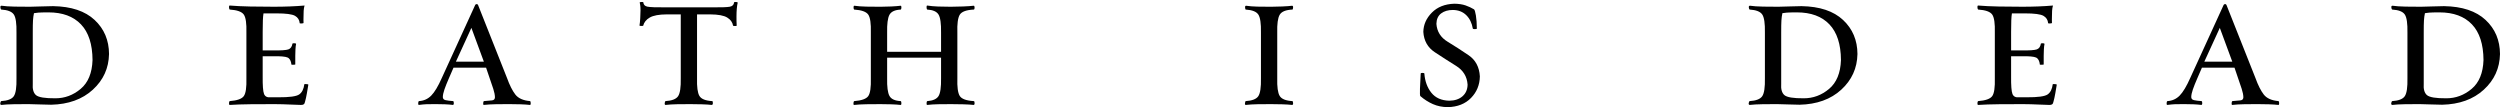
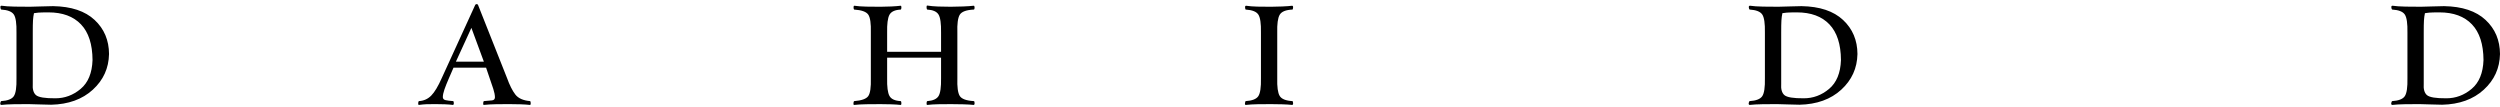
<svg xmlns="http://www.w3.org/2000/svg" xmlns:ns1="http://www.inkscape.org/namespaces/inkscape" xmlns:ns2="http://sodipodi.sourceforge.net/DTD/sodipodi-0.dtd" width="490" height="21" id="svg93783" version="1.1" ns1:version="0.48.5 r10040" ns2:docname="text-christ-is-risen.svg">
  <defs id="defs93785" />
  <ns2:namedview id="base" pagecolor="#ffffff" bordercolor="#666666" borderopacity="1.0" ns1:pageopacity="0.0" ns1:pageshadow="2" ns1:zoom="1.4" ns1:cx="295.34291" ns1:cy="-49.819577" ns1:document-units="px" ns1:current-layer="layer1" showgrid="false" ns1:showpageshadow="false" ns1:window-width="1920" ns1:window-height="1017" ns1:window-x="-8" ns1:window-y="-8" ns1:window-maximized="1" />
  <g ns1:label="Layer 1" ns1:groupmode="layer" id="layer1" transform="translate(0,-1031.362)">
    <g style="font-size:39.438px;font-style:normal;font-variant:normal;font-weight:normal;font-stretch:normal;text-align:center;line-height:125%;letter-spacing:0px;word-spacing:0px;writing-mode:lr-tb;text-anchor:middle;fill:#000000;fill-opacity:1;stroke:none;font-family:Requiem Text Small Caps;-inkscape-font-specification:Requiem Text Small Caps" id="text3000">
      <path d="m 10.013,1051.889 c 3.389,-0.076 6.115,-1.057 8.178,-2.943 2.063,-1.886 3.123,-4.217 3.18,-6.995 -0.013,-2.703 -0.953,-4.928 -2.82,-6.675 -1.867,-1.747 -4.581,-2.651 -8.144,-2.711 -0.61,0 -1.411,0.025 -2.401,0.059 -0.99,0.034 -1.702,0.054 -2.135,0.059 -0.934,0 -1.935,-0 -3.002,-0.025 -1.067,-0.021 -1.92,-0.078 -2.558,-0.173 -0.183,-0 -0.26,0.112 -0.232,0.345 0.029,0.233 0.08,0.368 0.153,0.404 1.264,0.076 2.089,0.398 2.475,0.966 0.386,0.569 0.56,1.758 0.523,3.569 l 0,8.913 c 0.038,1.792 -0.136,2.97 -0.523,3.534 -0.386,0.564 -1.211,0.885 -2.475,0.961 -0.075,0.034 -0.132,0.164 -0.173,0.389 -0.04,0.226 0.03,0.346 0.212,0.36 0.648,-0.076 1.471,-0.122 2.47,-0.138 0.998,-0.016 1.95,-0.023 2.854,-0.02 0.431,0 1.127,0.025 2.09,0.059 0.963,0.034 1.739,0.054 2.327,0.059 z m -0.513,-18.102 c 2.758,0 4.883,0.786 6.374,2.352 1.491,1.565 2.245,3.897 2.263,6.995 -0.085,2.538 -0.862,4.423 -2.332,5.654 -1.47,1.232 -3.125,1.845 -4.964,1.839 -2.03,0.016 -3.294,-0.193 -3.791,-0.626 -0.497,-0.433 -0.706,-1.184 -0.626,-2.253 l 0,-9.978 c -0.002,-1.084 0.012,-1.884 0.044,-2.401 0.032,-0.517 0.096,-0.992 0.192,-1.425 0.202,-0.041 0.488,-0.077 0.858,-0.108 0.37,-0.031 1.03,-0.048 1.982,-0.049 z" style="line-height:125%;letter-spacing:19.719px;font-family:Requiem Text Small Caps;-inkscape-font-specification:Requiem Text Small Caps" id="path3804" />
-       <path d="m 59.806,1051.218 c 0.105,-0.348 0.22,-0.874 0.345,-1.577 0.125,-0.703 0.22,-1.268 0.286,-1.696 -0.033,-0.058 -0.164,-0.09 -0.394,-0.099 -0.23,-0.01 -0.362,-0 -0.394,0.02 -0.118,0.952 -0.454,1.621 -1.006,2.006 -0.552,0.385 -1.913,0.571 -4.082,0.557 l -1.538,0 c -0.651,0.064 -1.075,-0.153 -1.272,-0.651 -0.197,-0.498 -0.286,-1.661 -0.266,-3.49 l 0,-3.904 1.972,0 c 1.516,-0.027 2.487,0.057 2.913,0.251 0.426,0.195 0.678,0.663 0.754,1.405 0.036,0.018 0.171,0.021 0.404,0.01 0.233,-0.012 0.348,-0.028 0.345,-0.049 -1.5e-5,-0.169 -1.5e-5,-0.442 0,-0.818 -1.5e-5,-0.376 -1.5e-5,-0.669 0,-0.877 -8.36e-4,-0.363 0.011,-0.78 0.035,-1.252 0.024,-0.472 0.065,-0.83 0.123,-1.075 -0.012,-0.095 -0.126,-0.142 -0.34,-0.143 -0.214,-8e-4 -0.338,0.021 -0.37,0.064 -0.092,0.608 -0.362,0.989 -0.808,1.144 -0.447,0.154 -1.466,0.22 -3.056,0.197 l -1.972,0 0,-3.628 c -8.3e-4,-0.92 0.011,-1.673 0.035,-2.258 0.024,-0.585 0.065,-1.042 0.123,-1.371 l 2.563,0 c 1.848,-8e-4 3.052,0.159 3.613,0.478 0.561,0.32 0.868,0.804 0.922,1.454 0.031,0.038 0.156,0.051 0.375,0.04 0.219,-0.012 0.343,-0.038 0.375,-0.079 -0.017,-0.124 -0.022,-0.339 -0.015,-0.646 0.007,-0.306 0.012,-0.551 0.015,-0.735 -0.004,-0.305 0.004,-0.642 0.025,-1.011 0.021,-0.369 0.078,-0.716 0.173,-1.04 -0.91,0.079 -1.87,0.138 -2.879,0.177 -1.009,0.039 -2.047,0.059 -3.116,0.059 -1.535,0 -3.079,-0.012 -4.634,-0.044 -1.554,-0.032 -2.902,-0.096 -4.042,-0.192 -0.111,0.016 -0.155,0.142 -0.133,0.38 0.022,0.237 0.067,0.374 0.133,0.409 1.448,0.093 2.368,0.42 2.761,0.981 0.393,0.561 0.564,1.746 0.513,3.554 l 0,8.913 c 0.051,1.804 -0.12,2.978 -0.513,3.52 -0.393,0.542 -1.313,0.868 -2.761,0.976 -0.067,0.031 -0.111,0.156 -0.133,0.375 -0.022,0.219 0.022,0.344 0.133,0.375 1.145,-0.076 2.512,-0.122 4.101,-0.138 1.589,-0.016 3.153,-0.023 4.693,-0.02 1.112,0.01 2.112,0.033 2.997,0.079 0.886,0.046 1.609,0.072 2.169,0.079 0.251,0.01 0.439,-0.037 0.562,-0.133 0.123,-0.096 0.212,-0.288 0.266,-0.577 z" style="line-height:125%;letter-spacing:19.719px;font-family:Requiem Text Small Caps;-inkscape-font-specification:Requiem Text Small Caps" id="path3806" />
      <path d="m 99.925,1051.771 c 0.675,-8e-4 1.376,0.011 2.105,0.034 0.729,0.024 1.342,0.065 1.839,0.123 0.113,0 0.163,-0.112 0.153,-0.345 -0.011,-0.233 -0.049,-0.368 -0.113,-0.404 -1.36,-0.115 -2.328,-0.546 -2.904,-1.292 -0.576,-0.746 -1.12,-1.827 -1.632,-3.244 l -5.679,-14.316 c -0.053,-0.116 -0.145,-0.17 -0.276,-0.163 -0.131,0.01 -0.223,0.062 -0.276,0.163 l -6.547,14.316 c -0.72,1.628 -1.41,2.779 -2.07,3.451 -0.661,0.672 -1.469,1.034 -2.425,1.085 -0.067,0.034 -0.111,0.164 -0.133,0.389 -0.022,0.226 0.022,0.346 0.133,0.36 0.6,-0.076 1.096,-0.122 1.489,-0.138 0.393,-0.016 0.988,-0.023 1.785,-0.02 0.637,-8e-4 1.246,0.011 1.829,0.034 0.583,0.024 1.103,0.065 1.563,0.123 0.117,0 0.178,-0.112 0.182,-0.345 0.004,-0.233 -0.044,-0.368 -0.143,-0.404 -0.636,-0.043 -1.129,-0.105 -1.479,-0.187 -0.35,-0.082 -0.527,-0.283 -0.532,-0.601 0.003,-0.389 0.106,-0.882 0.311,-1.479 0.205,-0.596 0.495,-1.326 0.873,-2.189 l 0.907,-2.09 6.389,0 0.71,2.09 c 0.267,0.753 0.502,1.445 0.705,2.075 0.203,0.63 0.31,1.174 0.32,1.632 -0.007,0.366 -0.2,0.57 -0.582,0.611 -0.381,0.041 -0.91,0.087 -1.587,0.138 -0.067,0.036 -0.111,0.171 -0.133,0.404 -0.022,0.233 0.022,0.348 0.133,0.345 0.658,-0.076 1.452,-0.122 2.381,-0.138 0.929,-0.016 1.831,-0.023 2.706,-0.02 z m -7.532,-14.947 2.445,6.625 -5.482,0 z" style="line-height:125%;letter-spacing:19.719px;font-family:Requiem Text Small Caps;-inkscape-font-specification:Requiem Text Small Caps" id="path3808" />
-       <path d="m 144.352,1034.537 c -2e-5,-0.502 0.02,-0.987 0.059,-1.454 0.039,-0.468 0.099,-0.864 0.177,-1.188 0.007,-0.08 -0.096,-0.127 -0.311,-0.143 -0.214,-0.016 -0.348,0.01 -0.399,0.064 -0.034,0.472 -0.311,0.76 -0.833,0.863 -0.522,0.103 -1.795,0.144 -3.82,0.123 l -8.558,0 c -2.039,0.018 -3.304,-0.028 -3.796,-0.138 -0.491,-0.11 -0.751,-0.393 -0.779,-0.848 -0.049,-0.057 -0.177,-0.081 -0.385,-0.069 -0.207,0.012 -0.316,0.048 -0.325,0.108 0.076,0.321 0.122,0.616 0.138,0.887 0.016,0.271 0.023,0.488 0.02,0.651 -8.2e-4,0.446 -0.019,0.964 -0.054,1.553 -0.035,0.589 -0.083,1.057 -0.143,1.405 0.002,0.058 0.096,0.09 0.281,0.099 0.185,0.01 0.328,0 0.429,-0.02 0.175,-0.698 0.614,-1.245 1.316,-1.641 0.702,-0.397 1.802,-0.599 3.298,-0.606 l 2.761,0 0,12.502 c 0.038,1.792 -0.136,2.97 -0.523,3.534 -0.386,0.564 -1.211,0.885 -2.475,0.961 -0.07,0.036 -0.117,0.171 -0.143,0.404 -0.025,0.233 0.035,0.348 0.182,0.345 0.631,-0.076 1.38,-0.122 2.248,-0.138 0.868,-0.016 1.735,-0.023 2.603,-0.02 0.67,-8e-4 1.411,0.011 2.223,0.034 0.813,0.024 1.465,0.065 1.957,0.123 0.15,-0.014 0.224,-0.134 0.222,-0.36 -0.002,-0.226 -0.037,-0.356 -0.104,-0.389 -1.333,-0.072 -2.177,-0.412 -2.534,-1.02 -0.357,-0.609 -0.511,-1.767 -0.463,-3.475 l 0,-12.502 2.603,0 c 1.549,0.011 2.651,0.216 3.308,0.616 0.656,0.4 1.039,0.931 1.149,1.592 0.03,0.042 0.148,0.067 0.355,0.074 0.207,0.01 0.325,-0.017 0.355,-0.074 -0.019,-0.22 -0.03,-0.519 -0.035,-0.897 -0.004,-0.378 -0.006,-0.697 -0.005,-0.956 z" style="line-height:125%;letter-spacing:19.719px;font-family:Requiem Text Small Caps;-inkscape-font-specification:Requiem Text Small Caps" id="path3810" />
      <path d="m 186.342,1051.771 c 0.7,-8e-4 1.499,0.011 2.396,0.034 0.897,0.024 1.597,0.065 2.1,0.123 0.117,0 0.178,-0.112 0.182,-0.345 0.004,-0.233 -0.044,-0.368 -0.143,-0.404 -1.481,-0.086 -2.404,-0.426 -2.77,-1.02 -0.366,-0.594 -0.521,-1.752 -0.463,-3.475 l 0,-8.913 c -0.058,-1.727 0.097,-2.897 0.463,-3.51 0.366,-0.613 1.29,-0.955 2.77,-1.025 0.099,-0.036 0.147,-0.171 0.143,-0.404 -0.004,-0.233 -0.065,-0.348 -0.182,-0.345 -0.503,0.06 -1.203,0.108 -2.1,0.143 -0.897,0.035 -1.696,0.053 -2.396,0.054 -0.858,0 -1.686,-0.012 -2.485,-0.044 -0.799,-0.032 -1.508,-0.096 -2.13,-0.192 -0.094,0.016 -0.133,0.142 -0.118,0.38 0.015,0.237 0.054,0.374 0.118,0.409 1.114,0.061 1.854,0.383 2.218,0.966 0.365,0.583 0.532,1.773 0.503,3.569 l 0,3.747 -10.569,0 0,-3.747 c -0.036,-1.712 0.115,-2.882 0.454,-3.51 0.338,-0.628 1.081,-0.97 2.228,-1.025 0.065,-0.036 0.103,-0.171 0.113,-0.404 0.011,-0.233 -0.04,-0.348 -0.153,-0.345 -0.5,0.06 -1.117,0.108 -1.854,0.143 -0.736,0.035 -1.433,0.053 -2.09,0.054 -0.879,0 -1.793,-0 -2.741,-0.025 -0.948,-0.021 -1.743,-0.078 -2.386,-0.173 -0.113,-0 -0.164,0.112 -0.153,0.345 0.011,0.233 0.049,0.368 0.113,0.404 1.448,0.093 2.368,0.42 2.761,0.981 0.393,0.561 0.564,1.746 0.513,3.554 l 0,8.913 c 0.051,1.804 -0.12,2.978 -0.513,3.52 -0.393,0.542 -1.313,0.868 -2.761,0.976 -0.067,0.036 -0.111,0.171 -0.133,0.404 -0.022,0.233 0.022,0.348 0.133,0.345 0.661,-0.076 1.468,-0.122 2.42,-0.138 0.952,-0.016 1.867,-0.023 2.746,-0.02 0.657,-8e-4 1.354,0.011 2.09,0.034 0.736,0.024 1.354,0.065 1.854,0.123 0.113,0 0.163,-0.112 0.153,-0.345 -0.011,-0.233 -0.049,-0.368 -0.113,-0.404 -1.147,-0.057 -1.89,-0.397 -2.228,-1.02 -0.339,-0.624 -0.49,-1.782 -0.454,-3.475 l 0,-4.023 10.569,0 0,4.023 c 0.03,1.775 -0.138,2.948 -0.503,3.52 -0.365,0.572 -1.104,0.897 -2.218,0.976 -0.064,0.034 -0.104,0.164 -0.118,0.389 -0.015,0.226 0.025,0.346 0.118,0.36 0.638,-0.076 1.353,-0.122 2.144,-0.138 0.791,-0.016 1.614,-0.023 2.47,-0.02 z" style="line-height:125%;letter-spacing:19.719px;font-family:Requiem Text Small Caps;-inkscape-font-specification:Requiem Text Small Caps" id="path3812" />
      <path d="m 253.257,1051.928 c 0.146,-0.014 0.209,-0.134 0.187,-0.36 -0.021,-0.226 -0.058,-0.356 -0.108,-0.389 -1.315,-0.072 -2.155,-0.412 -2.519,-1.02 -0.364,-0.609 -0.523,-1.767 -0.478,-3.475 l 0,-8.913 c -0.045,-1.712 0.114,-2.882 0.478,-3.51 0.364,-0.628 1.204,-0.97 2.519,-1.025 0.051,-0.034 0.087,-0.164 0.108,-0.389 0.021,-0.226 -0.041,-0.346 -0.187,-0.36 -0.495,0.06 -1.151,0.108 -1.967,0.143 -0.816,0.035 -1.541,0.053 -2.174,0.054 -0.904,0 -1.788,-0 -2.652,-0.025 -0.864,-0.021 -1.61,-0.078 -2.238,-0.173 -0.146,0.014 -0.209,0.134 -0.187,0.36 0.021,0.226 0.058,0.356 0.108,0.389 1.264,0.076 2.089,0.398 2.475,0.966 0.386,0.569 0.56,1.758 0.523,3.569 l 0,8.913 c 0.038,1.792 -0.136,2.97 -0.523,3.534 -0.386,0.564 -1.211,0.885 -2.475,0.961 -0.053,0.036 -0.095,0.171 -0.128,0.404 -0.033,0.233 0.023,0.348 0.168,0.345 0.647,-0.076 1.404,-0.122 2.273,-0.138 0.868,-0.016 1.754,-0.023 2.657,-0.02 0.633,-8e-4 1.358,0.011 2.174,0.034 0.816,0.024 1.471,0.065 1.967,0.123 z" style="line-height:125%;letter-spacing:19.719px;font-family:Requiem Text Small Caps;-inkscape-font-specification:Requiem Text Small Caps" id="path3814" />
-       <path d="m 283.782,1052.362 c 1.9,-0.049 3.414,-0.651 4.54,-1.804 1.126,-1.153 1.703,-2.563 1.73,-4.23 -0.105,-1.827 -0.841,-3.208 -2.208,-4.141 -1.367,-0.933 -2.734,-1.814 -4.101,-2.642 -1.367,-0.828 -2.103,-1.998 -2.208,-3.51 0.019,-0.907 0.326,-1.587 0.922,-2.041 0.596,-0.454 1.366,-0.68 2.312,-0.68 1.072,0.017 1.945,0.357 2.618,1.02 0.673,0.663 1.102,1.546 1.287,2.647 0.033,0.059 0.164,0.089 0.394,0.089 0.23,0 0.361,-0.03 0.394,-0.089 -0.008,-1.028 -0.071,-1.891 -0.187,-2.588 -0.117,-0.698 -0.238,-1.097 -0.365,-1.198 -0.501,-0.305 -1.057,-0.563 -1.666,-0.774 -0.61,-0.211 -1.343,-0.321 -2.199,-0.33 -1.84,0.06 -3.306,0.64 -4.397,1.74 -1.091,1.1 -1.65,2.361 -1.676,3.781 0.107,1.737 0.857,3.065 2.249,3.985 1.392,0.919 2.785,1.812 4.177,2.679 1.392,0.867 2.142,2.09 2.249,3.669 -0.017,0.96 -0.348,1.722 -0.996,2.287 -0.647,0.565 -1.512,0.855 -2.593,0.868 -1.535,-0.036 -2.705,-0.555 -3.51,-1.558 -0.805,-1.002 -1.265,-2.271 -1.38,-3.806 -0.03,-0.045 -0.148,-0.073 -0.355,-0.084 -0.207,-0.011 -0.325,0.03 -0.355,0.123 -0.065,1.091 -0.113,2.074 -0.143,2.948 -0.03,0.874 -0.009,1.364 0.064,1.469 0.762,0.66 1.584,1.184 2.465,1.573 0.881,0.389 1.86,0.587 2.938,0.597 z" style="line-height:125%;letter-spacing:19.719px;font-family:Requiem Text Small Caps;-inkscape-font-specification:Requiem Text Small Caps" id="path3816" />
      <path d="m 352.704,1051.889 c 3.389,-0.076 6.115,-1.057 8.178,-2.943 2.063,-1.886 3.123,-4.217 3.18,-6.995 -0.013,-2.703 -0.953,-4.928 -2.82,-6.675 -1.867,-1.747 -4.581,-2.651 -8.144,-2.711 -0.61,0 -1.411,0.025 -2.401,0.059 -0.99,0.034 -1.702,0.054 -2.135,0.059 -0.934,0 -1.935,-0 -3.002,-0.025 -1.067,-0.021 -1.92,-0.078 -2.558,-0.173 -0.183,-0 -0.26,0.112 -0.232,0.345 0.029,0.233 0.08,0.368 0.153,0.404 1.264,0.076 2.089,0.398 2.475,0.966 0.386,0.569 0.56,1.758 0.523,3.569 l 0,8.913 c 0.038,1.792 -0.136,2.97 -0.523,3.534 -0.386,0.564 -1.211,0.885 -2.475,0.961 -0.075,0.034 -0.132,0.164 -0.173,0.389 -0.04,0.226 0.03,0.346 0.212,0.36 0.648,-0.076 1.471,-0.122 2.47,-0.138 0.998,-0.016 1.95,-0.023 2.854,-0.02 0.431,0 1.127,0.025 2.09,0.059 0.963,0.034 1.738,0.054 2.327,0.059 z m -0.513,-18.102 c 2.758,0 4.883,0.786 6.374,2.352 1.491,1.565 2.245,3.897 2.263,6.995 -0.085,2.538 -0.862,4.423 -2.332,5.654 -1.47,1.232 -3.125,1.845 -4.964,1.839 -2.03,0.016 -3.294,-0.193 -3.791,-0.626 -0.497,-0.433 -0.706,-1.184 -0.626,-2.253 l 0,-9.978 c -0.002,-1.084 0.012,-1.884 0.044,-2.401 0.032,-0.517 0.096,-0.992 0.192,-1.425 0.202,-0.041 0.488,-0.077 0.858,-0.108 0.37,-0.031 1.03,-0.048 1.982,-0.049 z" style="line-height:125%;letter-spacing:19.719px;font-family:Requiem Text Small Caps;-inkscape-font-specification:Requiem Text Small Caps" id="path3818" />
-       <path d="m 402.497,1051.218 c 0.105,-0.348 0.22,-0.874 0.345,-1.577 0.125,-0.703 0.22,-1.268 0.286,-1.696 -0.033,-0.058 -0.164,-0.09 -0.394,-0.099 -0.23,-0.01 -0.362,-0 -0.394,0.02 -0.118,0.952 -0.454,1.621 -1.006,2.006 -0.552,0.385 -1.913,0.571 -4.082,0.557 l -1.538,0 c -0.651,0.064 -1.075,-0.153 -1.272,-0.651 -0.197,-0.498 -0.286,-1.661 -0.266,-3.49 l 0,-3.904 1.972,0 c 1.516,-0.027 2.487,0.057 2.913,0.251 0.426,0.195 0.678,0.663 0.754,1.405 0.036,0.018 0.171,0.021 0.404,0.01 0.233,-0.012 0.348,-0.028 0.345,-0.049 -1e-5,-0.169 -1e-5,-0.442 0,-0.818 -1e-5,-0.376 -1e-5,-0.669 0,-0.877 -8.3e-4,-0.363 0.011,-0.78 0.035,-1.252 0.024,-0.472 0.065,-0.83 0.123,-1.075 -0.012,-0.095 -0.126,-0.142 -0.34,-0.143 -0.214,-8e-4 -0.338,0.021 -0.37,0.064 -0.092,0.608 -0.362,0.989 -0.808,1.144 -0.447,0.154 -1.466,0.22 -3.056,0.197 l -1.972,0 0,-3.628 c -8.3e-4,-0.92 0.011,-1.673 0.035,-2.258 0.024,-0.585 0.065,-1.042 0.123,-1.371 l 2.563,0 c 1.848,-8e-4 3.052,0.159 3.613,0.478 0.561,0.32 0.868,0.804 0.922,1.454 0.031,0.038 0.156,0.051 0.375,0.04 0.219,-0.012 0.343,-0.038 0.375,-0.079 -0.017,-0.124 -0.022,-0.339 -0.015,-0.646 0.007,-0.306 0.012,-0.551 0.015,-0.735 -0.004,-0.305 0.004,-0.642 0.025,-1.011 0.021,-0.369 0.078,-0.716 0.173,-1.04 -0.91,0.079 -1.87,0.138 -2.879,0.177 -1.009,0.039 -2.047,0.059 -3.116,0.059 -1.535,0 -3.079,-0.012 -4.634,-0.044 -1.554,-0.032 -2.902,-0.096 -4.042,-0.192 -0.111,0.016 -0.155,0.142 -0.133,0.38 0.022,0.237 0.067,0.374 0.133,0.409 1.448,0.093 2.368,0.42 2.761,0.981 0.393,0.561 0.564,1.746 0.513,3.554 l 0,8.913 c 0.051,1.804 -0.12,2.978 -0.513,3.52 -0.393,0.542 -1.313,0.868 -2.761,0.976 -0.067,0.031 -0.111,0.156 -0.133,0.375 -0.022,0.219 0.022,0.344 0.133,0.375 1.145,-0.076 2.512,-0.122 4.101,-0.138 1.589,-0.016 3.153,-0.023 4.693,-0.02 1.112,0.01 2.112,0.033 2.997,0.079 0.886,0.046 1.609,0.072 2.169,0.079 0.251,0.01 0.439,-0.037 0.562,-0.133 0.123,-0.096 0.212,-0.288 0.266,-0.577 z" style="line-height:125%;letter-spacing:19.719px;font-family:Requiem Text Small Caps;-inkscape-font-specification:Requiem Text Small Caps" id="path3820" />
-       <path d="m 442.616,1051.771 c 0.675,-8e-4 1.376,0.011 2.105,0.034 0.729,0.024 1.342,0.065 1.839,0.123 0.113,0 0.163,-0.112 0.153,-0.345 -0.011,-0.233 -0.049,-0.368 -0.113,-0.404 -1.36,-0.115 -2.328,-0.546 -2.904,-1.292 -0.576,-0.746 -1.12,-1.827 -1.632,-3.244 l -5.679,-14.316 c -0.053,-0.116 -0.145,-0.17 -0.276,-0.163 -0.131,0.01 -0.223,0.062 -0.276,0.163 l -6.547,14.316 c -0.72,1.628 -1.41,2.779 -2.07,3.451 -0.661,0.672 -1.469,1.034 -2.425,1.085 -0.067,0.034 -0.111,0.164 -0.133,0.389 -0.022,0.226 0.022,0.346 0.133,0.36 0.6,-0.076 1.096,-0.122 1.489,-0.138 0.393,-0.016 0.988,-0.023 1.785,-0.02 0.637,-8e-4 1.246,0.011 1.829,0.034 0.583,0.024 1.103,0.065 1.563,0.123 0.117,0 0.178,-0.112 0.182,-0.345 0.004,-0.233 -0.043,-0.368 -0.143,-0.404 -0.636,-0.043 -1.129,-0.105 -1.479,-0.187 -0.35,-0.082 -0.527,-0.283 -0.532,-0.601 0.002,-0.389 0.106,-0.882 0.311,-1.479 0.205,-0.596 0.495,-1.326 0.873,-2.189 l 0.907,-2.09 6.389,0 0.71,2.09 c 0.267,0.753 0.502,1.445 0.705,2.075 0.203,0.63 0.31,1.174 0.32,1.632 -0.007,0.366 -0.2,0.57 -0.582,0.611 -0.381,0.041 -0.91,0.087 -1.587,0.138 -0.067,0.036 -0.111,0.171 -0.133,0.404 -0.022,0.233 0.022,0.348 0.133,0.345 0.658,-0.076 1.452,-0.122 2.381,-0.138 0.929,-0.016 1.831,-0.023 2.706,-0.02 z m -7.532,-14.947 2.445,6.625 -5.482,0 z" style="line-height:125%;letter-spacing:19.719px;font-family:Requiem Text Small Caps;-inkscape-font-specification:Requiem Text Small Caps" id="path3822" />
      <path d="m 478.642,1051.889 c 3.389,-0.076 6.115,-1.057 8.178,-2.943 2.063,-1.886 3.123,-4.217 3.18,-6.995 -0.013,-2.703 -0.953,-4.928 -2.82,-6.675 -1.867,-1.747 -4.581,-2.651 -8.144,-2.711 -0.61,0 -1.411,0.025 -2.401,0.059 -0.99,0.034 -1.702,0.054 -2.135,0.059 -0.934,0 -1.935,-0 -3.002,-0.025 -1.067,-0.021 -1.92,-0.078 -2.558,-0.173 -0.183,-0 -0.26,0.112 -0.232,0.345 0.029,0.233 0.08,0.368 0.153,0.404 1.264,0.076 2.089,0.398 2.475,0.966 0.386,0.569 0.56,1.758 0.523,3.569 l 0,8.913 c 0.038,1.792 -0.136,2.97 -0.523,3.534 -0.386,0.564 -1.211,0.885 -2.475,0.961 -0.075,0.034 -0.132,0.164 -0.173,0.389 -0.04,0.226 0.03,0.346 0.212,0.36 0.648,-0.076 1.471,-0.122 2.47,-0.138 0.998,-0.016 1.95,-0.023 2.854,-0.02 0.431,0 1.127,0.025 2.09,0.059 0.963,0.034 1.738,0.054 2.327,0.059 z m -0.513,-18.102 c 2.758,0 4.883,0.786 6.374,2.352 1.491,1.565 2.245,3.897 2.263,6.995 -0.085,2.538 -0.862,4.423 -2.332,5.654 -1.47,1.232 -3.125,1.845 -4.964,1.839 -2.03,0.016 -3.294,-0.193 -3.791,-0.626 -0.497,-0.433 -0.706,-1.184 -0.626,-2.253 l 0,-9.978 c -0.002,-1.084 0.012,-1.884 0.044,-2.401 0.032,-0.517 0.096,-0.992 0.192,-1.425 0.202,-0.041 0.488,-0.077 0.858,-0.108 0.37,-0.031 1.03,-0.048 1.982,-0.049 z" style="line-height:125%;letter-spacing:19.719px;font-family:Requiem Text Small Caps;-inkscape-font-specification:Requiem Text Small Caps" id="path3824" />
    </g>
  </g>
</svg>